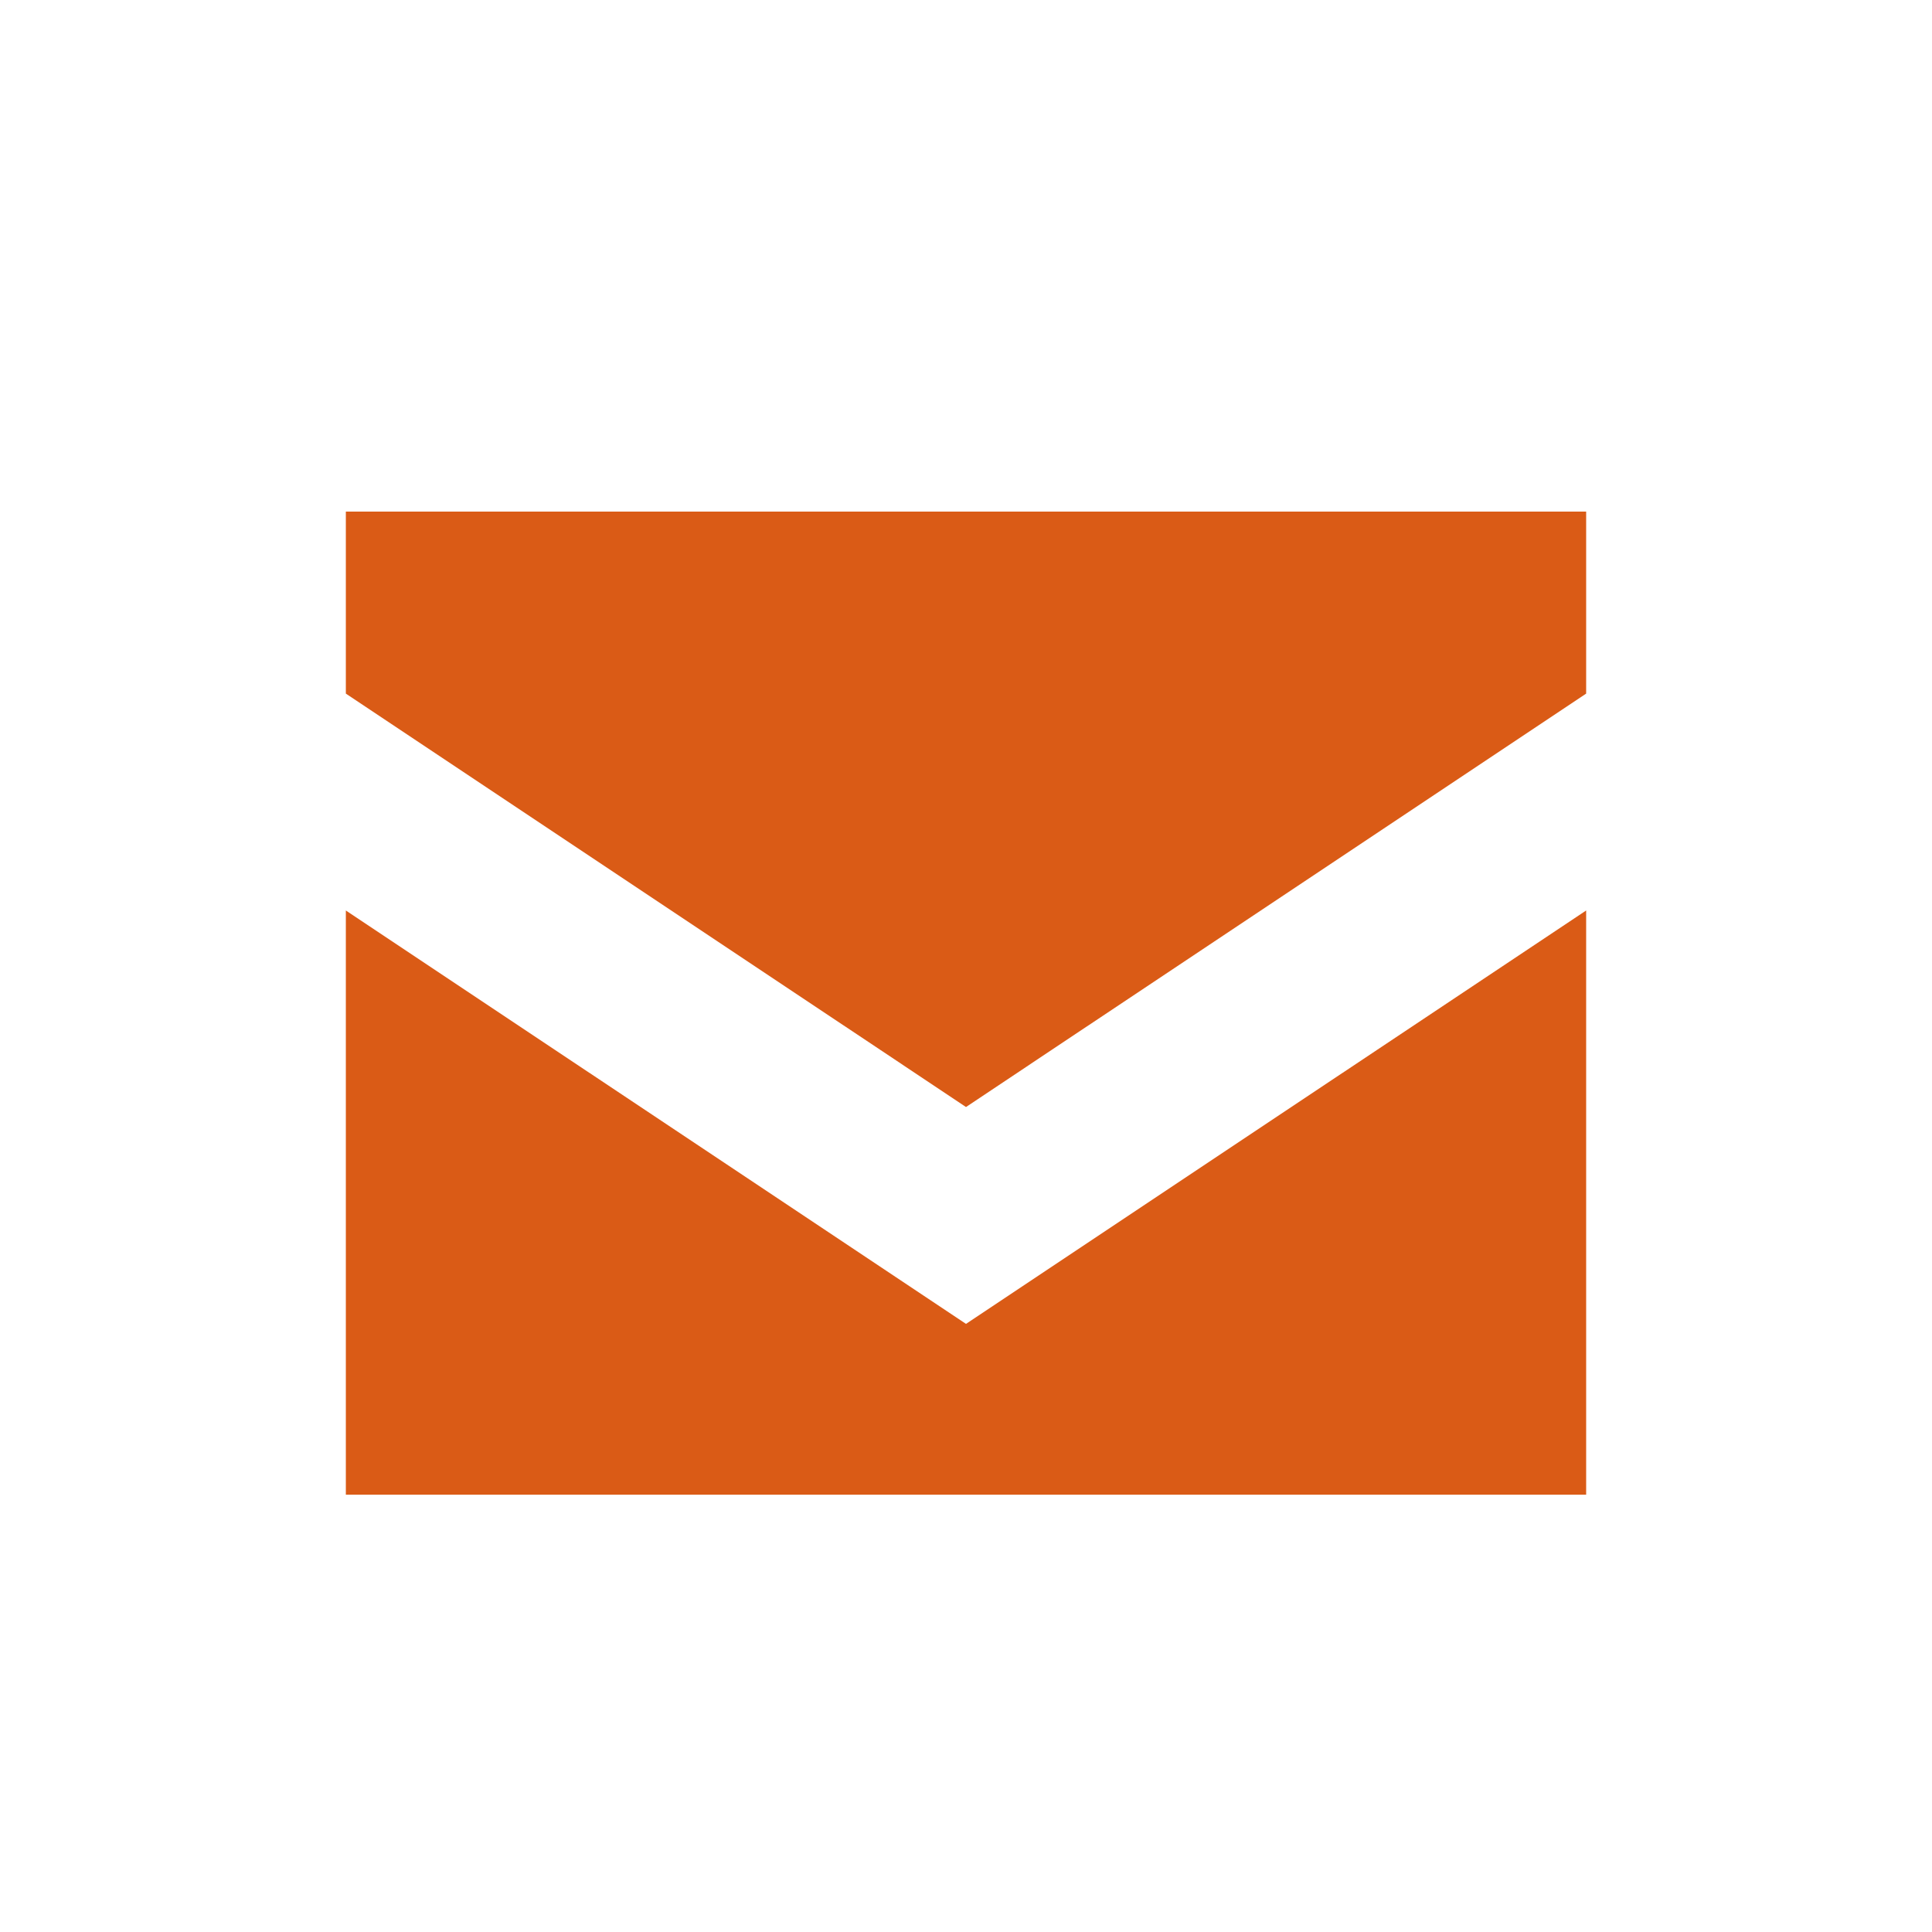
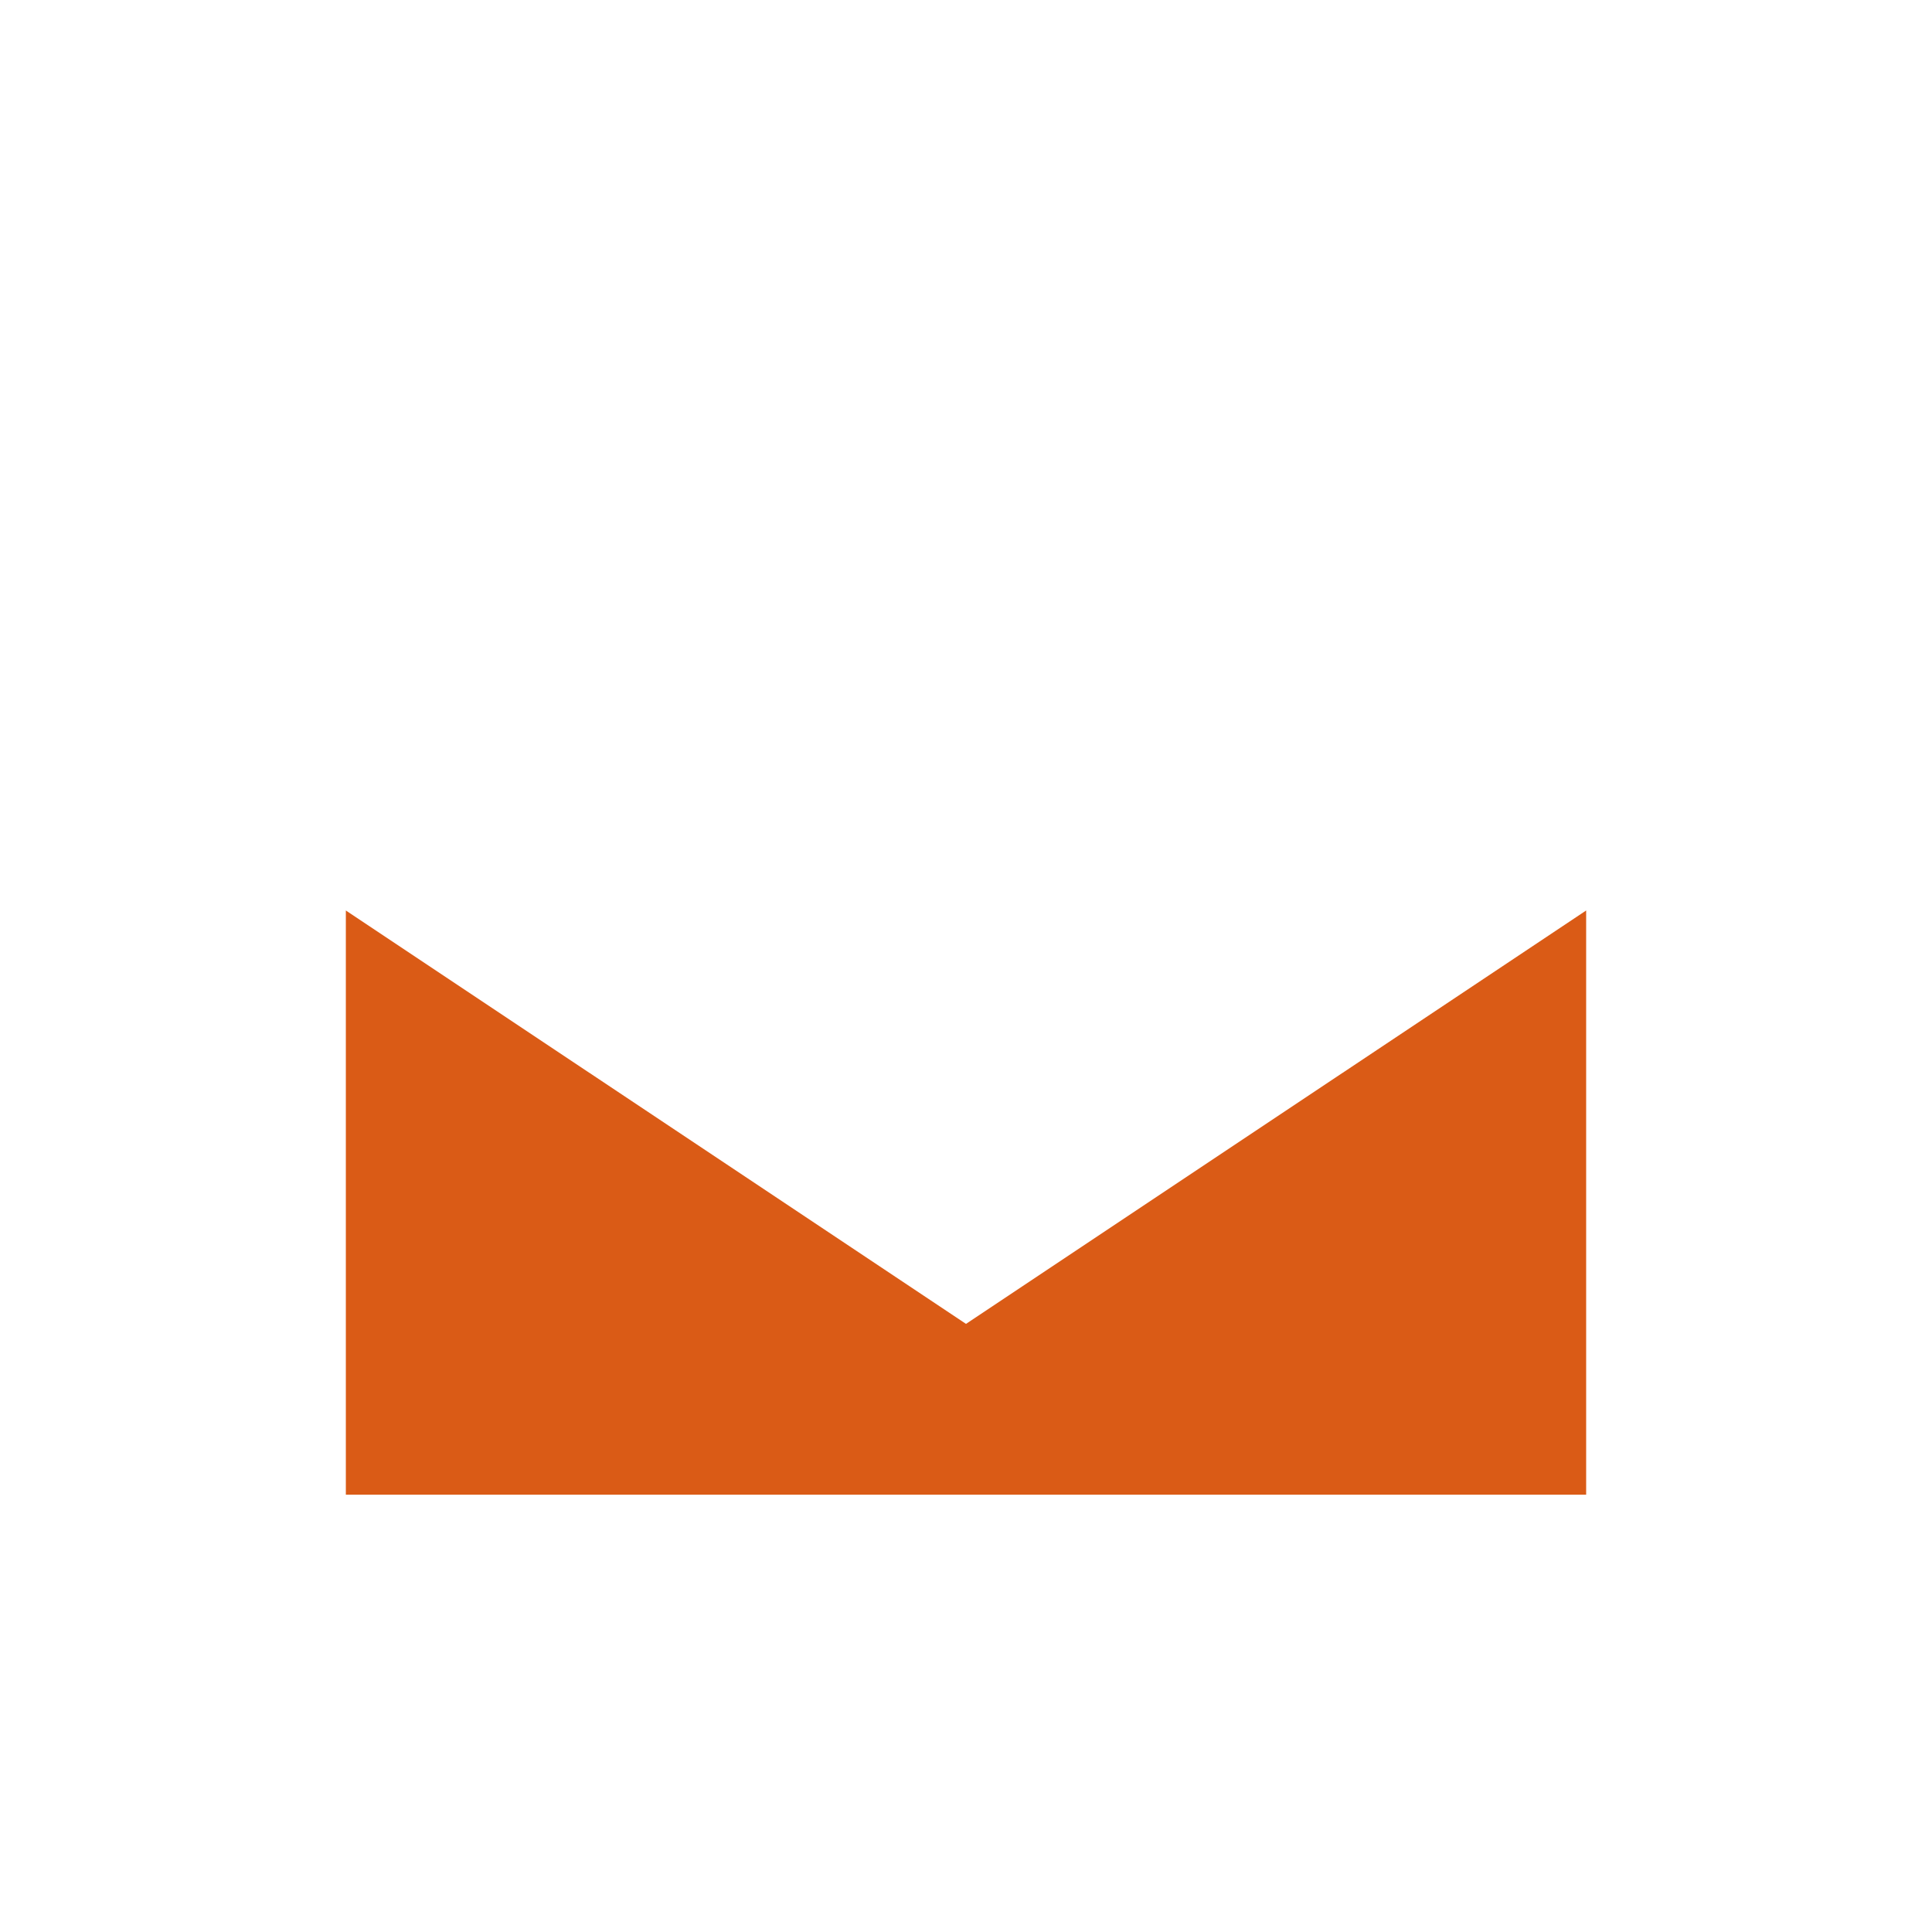
<svg xmlns="http://www.w3.org/2000/svg" id="Слой_1" data-name="Слой 1" viewBox="0 0 364 364">
  <defs>
    <style>.cls-1{fill:#da5b16;}</style>
  </defs>
-   <polygon class="cls-1" points="65.16 96.39 65.16 130.68 135.23 177.39 165.88 197.82 182 208.57 198.12 197.82 228.77 177.39 298.84 130.68 298.84 96.39 65.16 96.39" />
  <polygon class="cls-1" points="259.42 197.82 228.77 218.25 182 249.43 135.23 218.25 104.58 197.82 65.16 171.54 65.16 224.1 65.16 264.97 65.16 281.61 298.84 281.61 298.84 264.97 298.84 224.1 298.84 171.54 259.42 197.82" />
</svg>